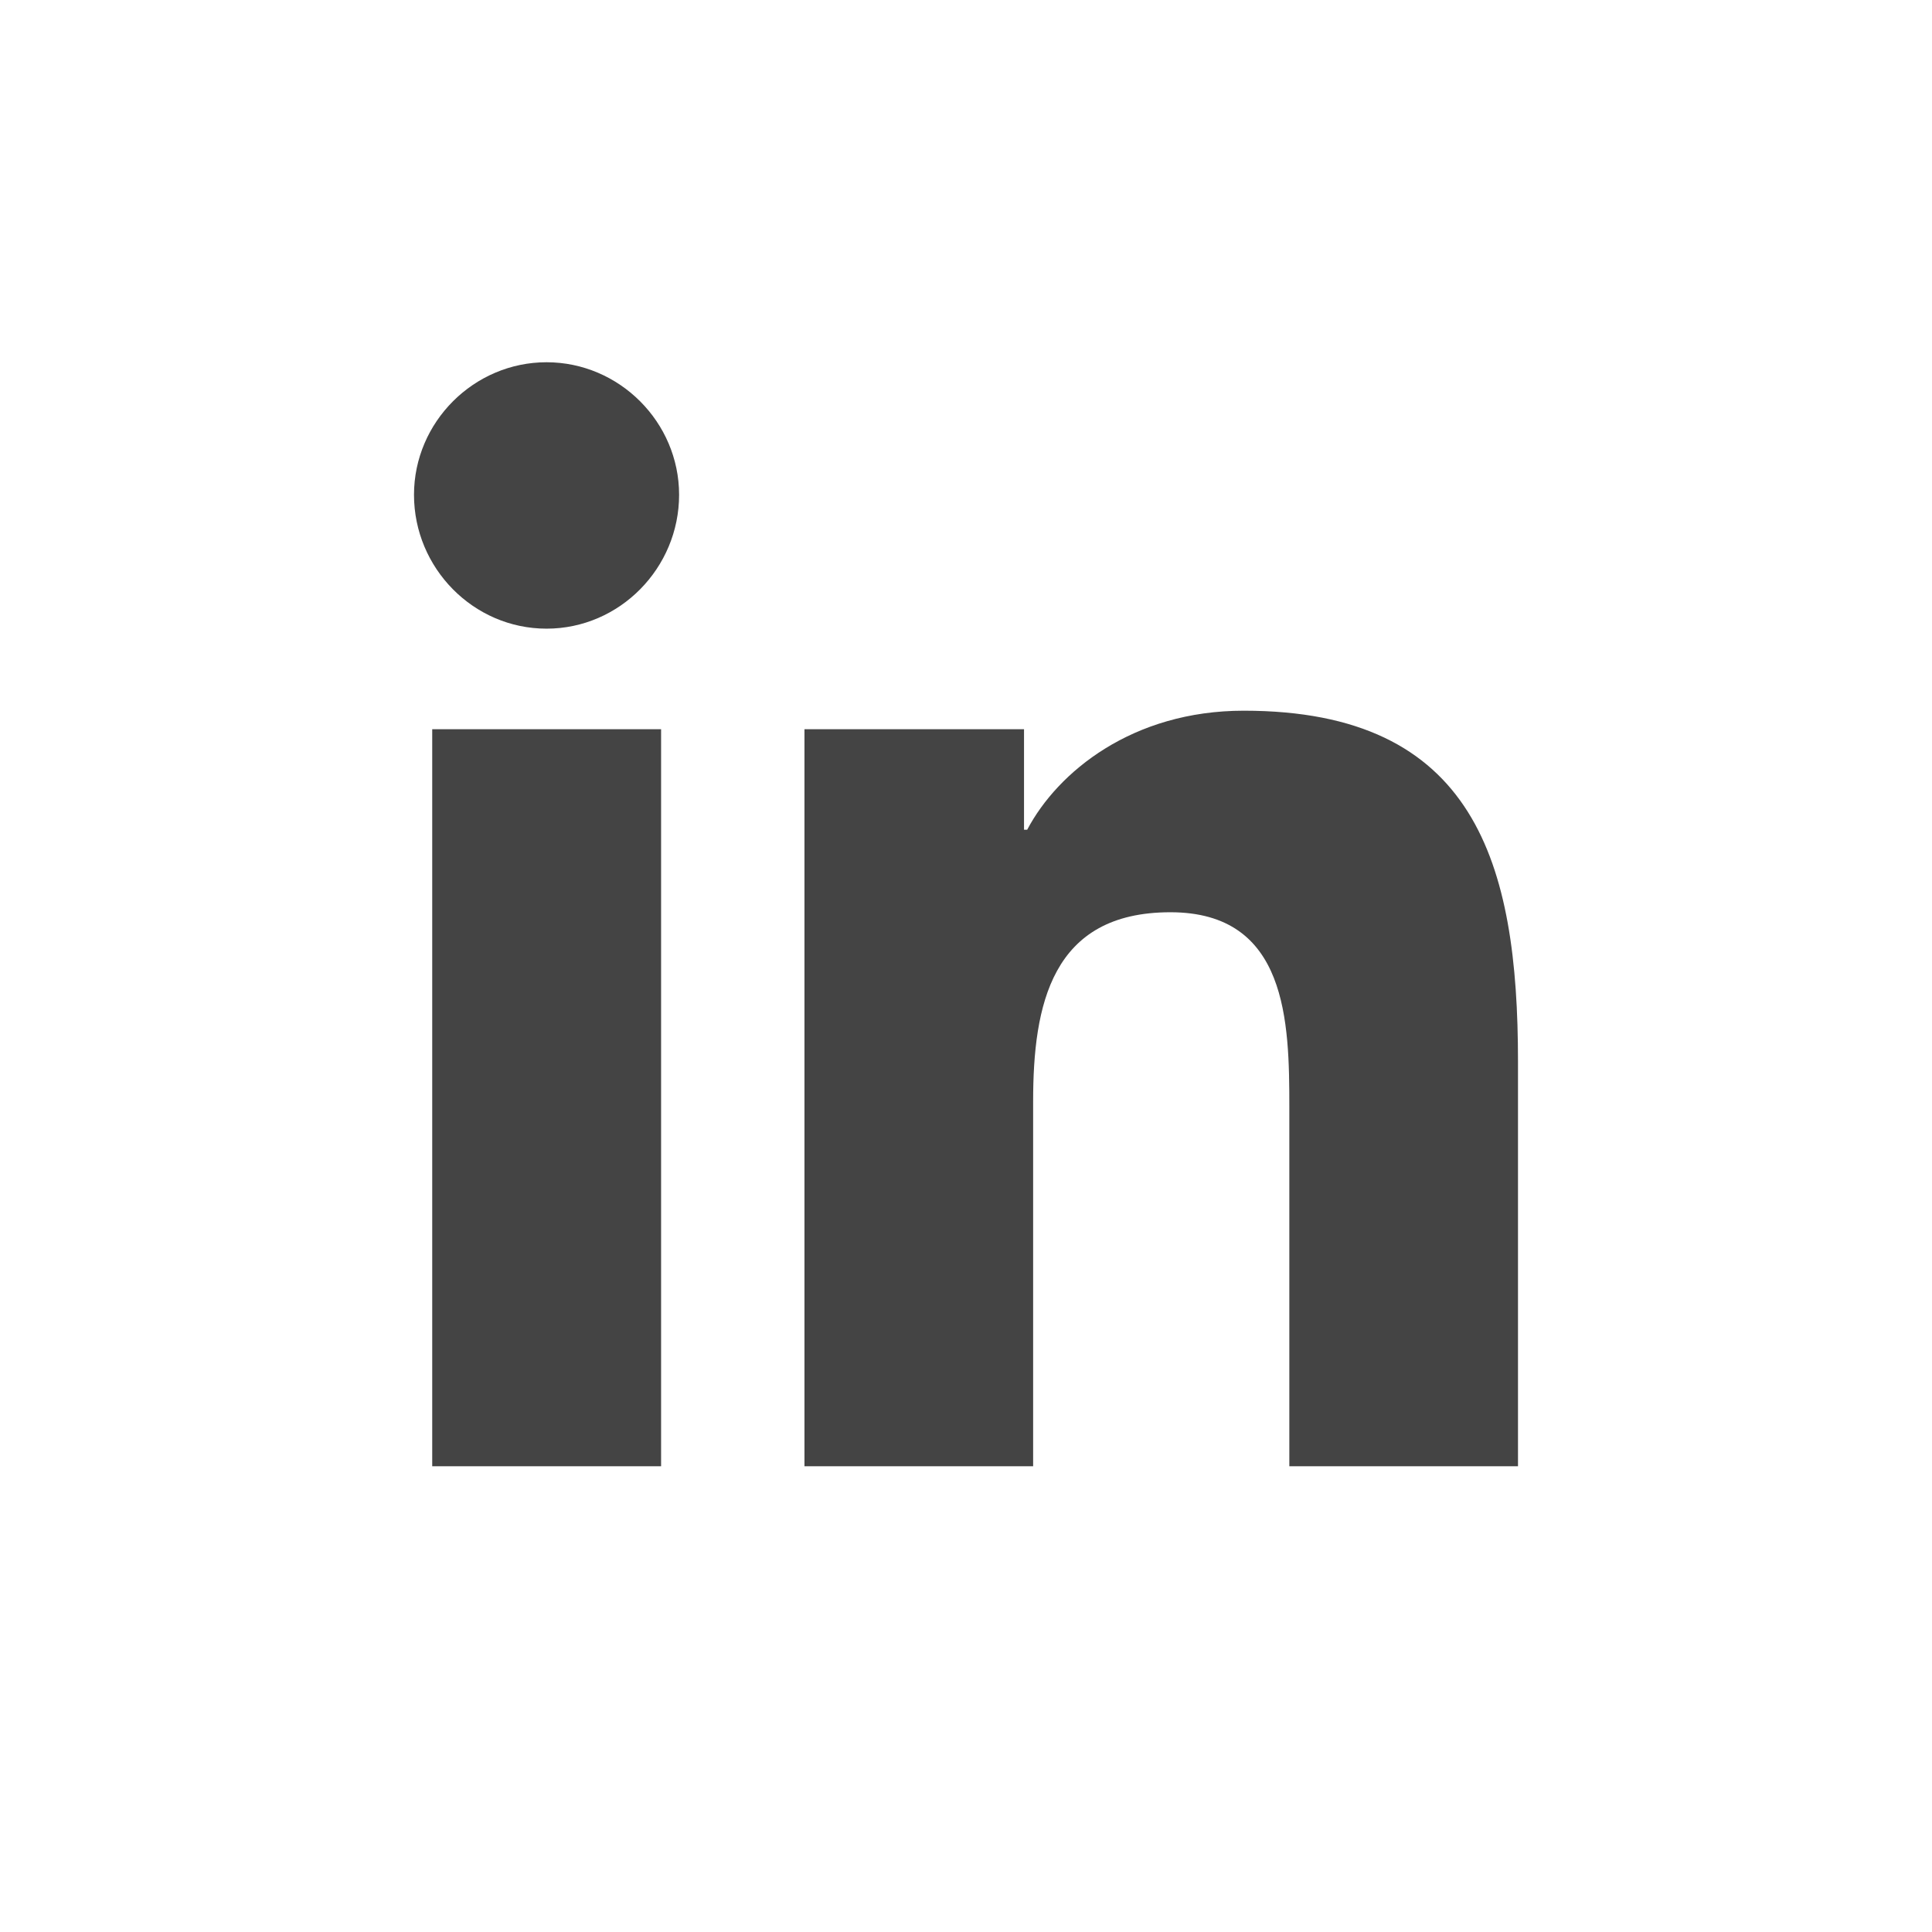
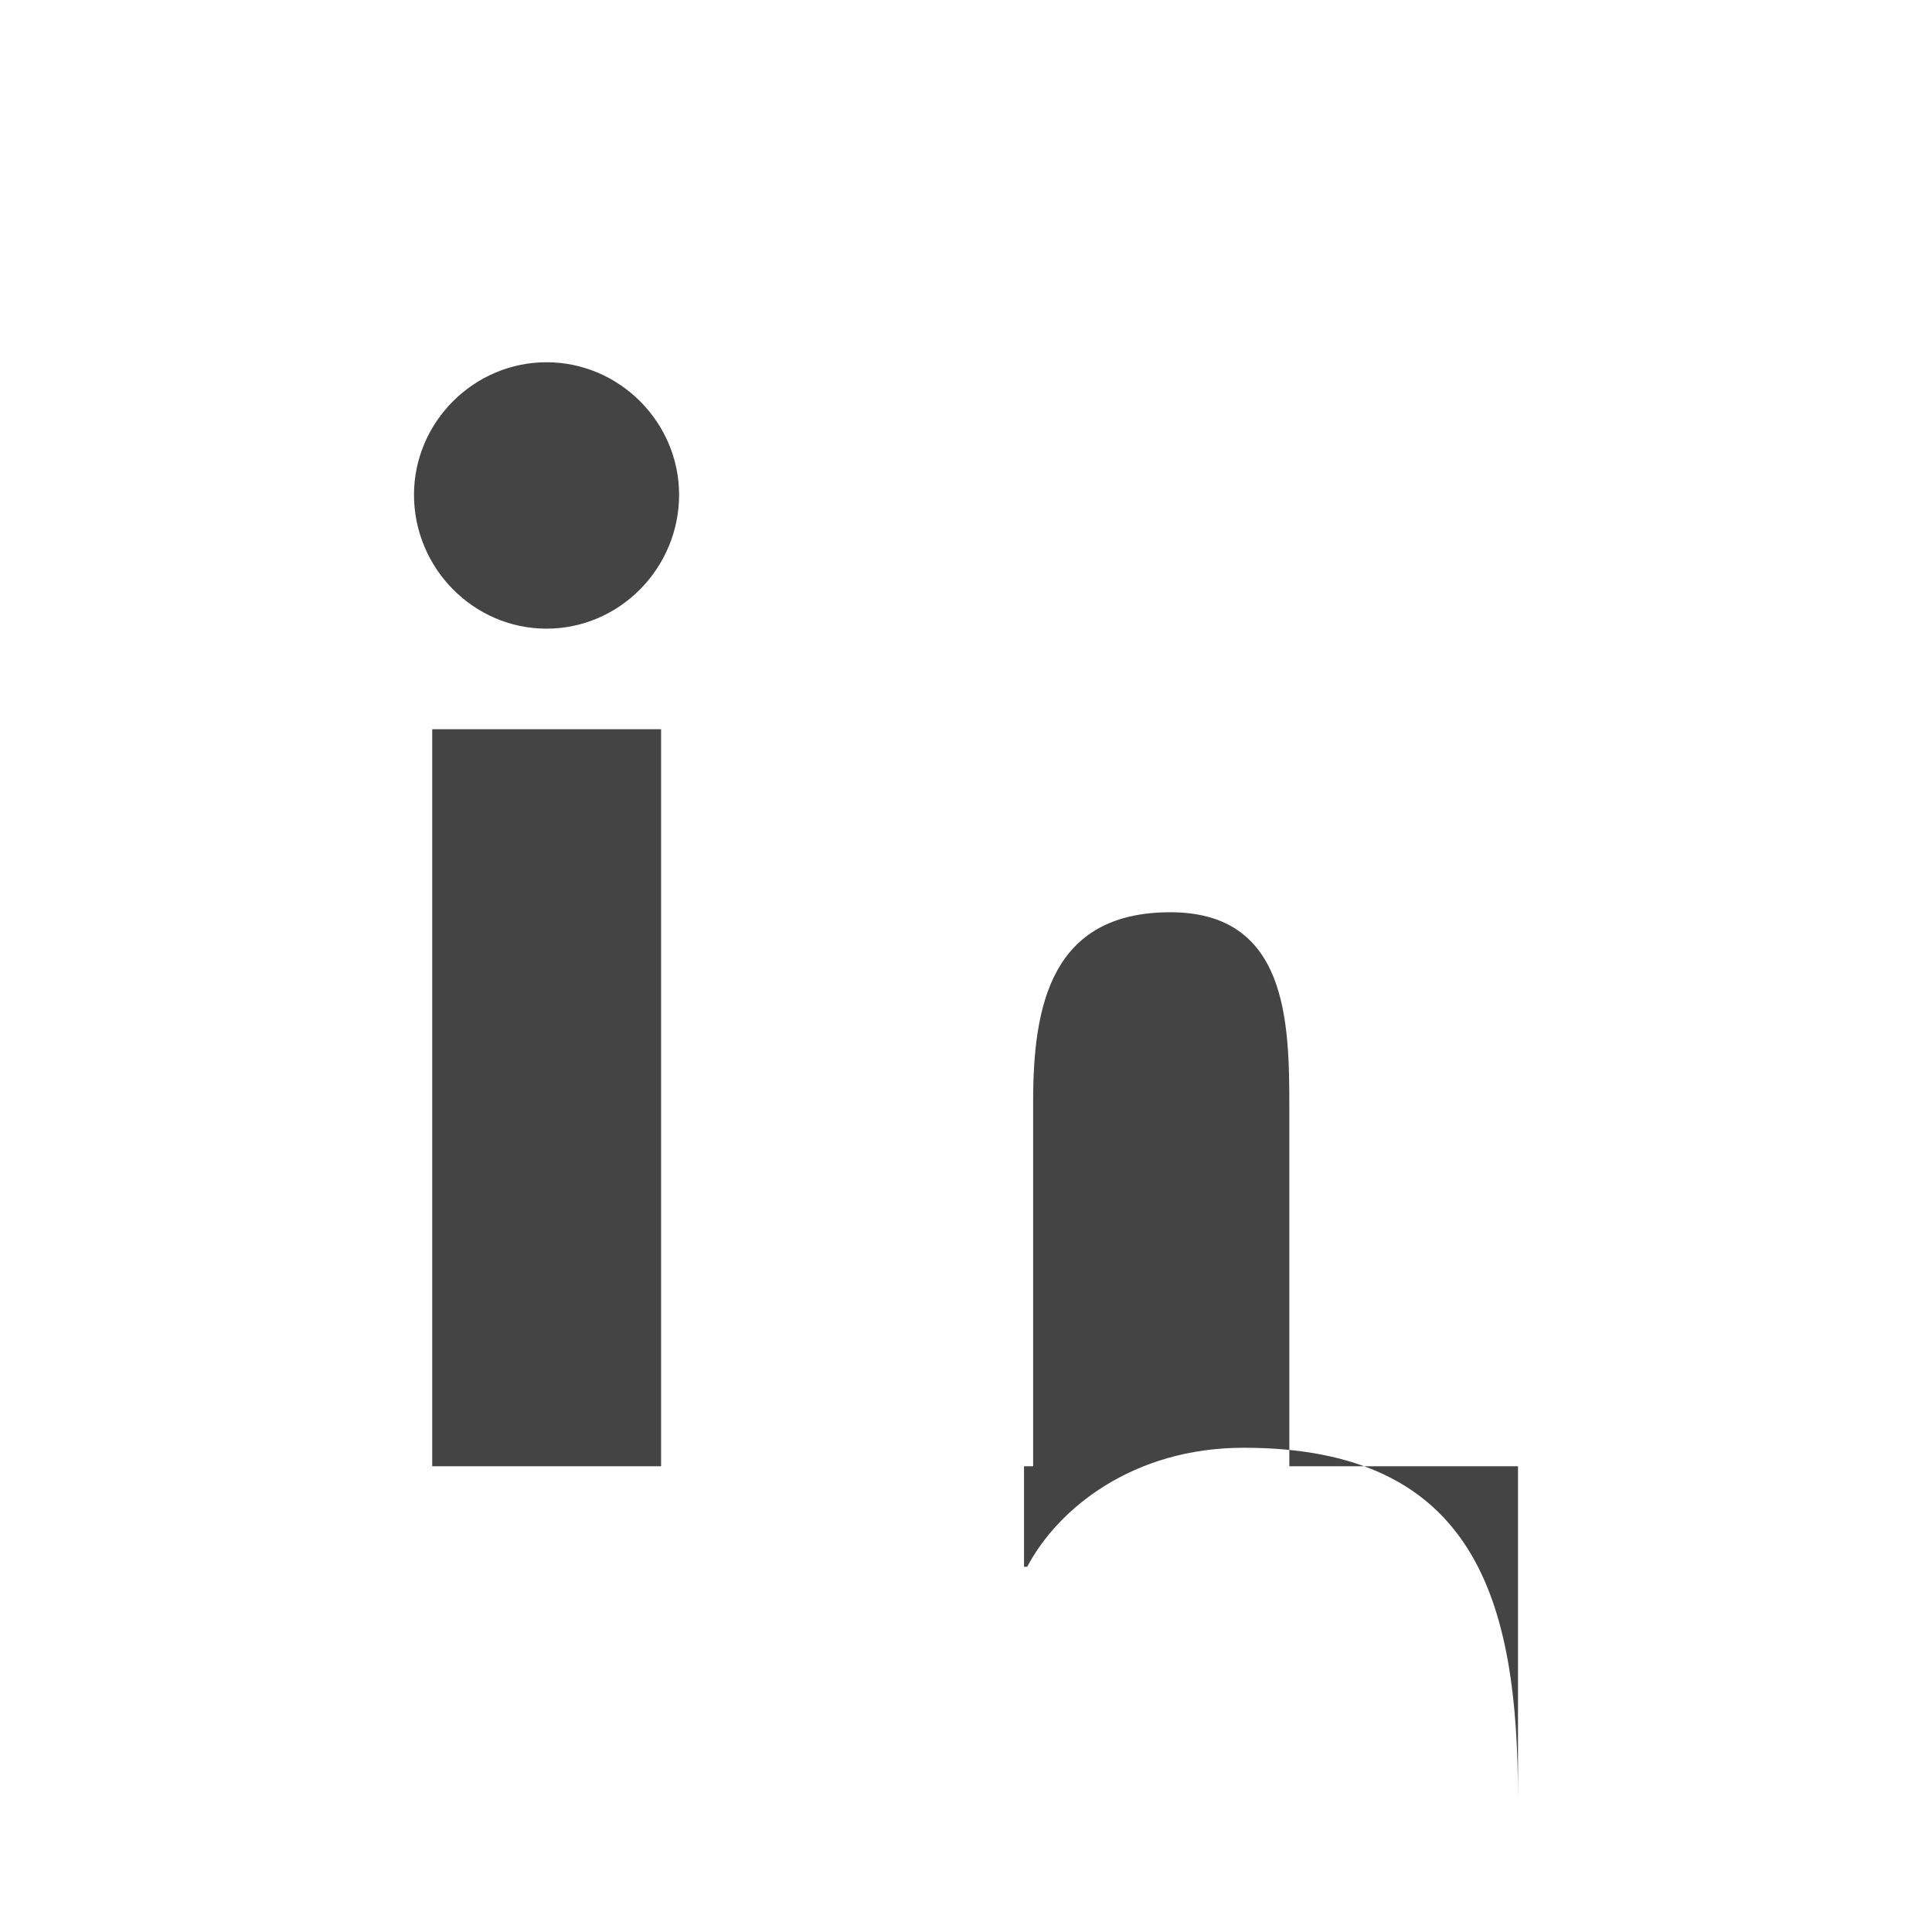
<svg xmlns="http://www.w3.org/2000/svg" width="100%" height="100%" viewBox="0 0 28 28" version="1.1" xml:space="preserve" style="fill-rule:evenodd;clip-rule:evenodd;stroke-linejoin:round;stroke-miterlimit:2;">
  <g id="SN">
-     <path d="M9.581,21.25l-3.317,0l0,-10.682l3.317,-0l0,10.682Zm-1.66,-12.139c-1.061,-0 -1.921,-0.879 -1.921,-1.94c0,-1.053 0.867,-1.921 1.921,-1.921c1.054,0 1.921,0.868 1.921,1.921c0,1.061 -0.861,1.94 -1.921,1.94Zm14.079,12.139l-3.314,0l0,-5.2c0,-1.239 -0.025,-2.829 -1.724,-2.829c-1.725,0 -1.989,1.347 -1.989,2.74l-0,5.289l-3.314,0l0,-10.682l3.182,-0l-0,1.457l0.046,0c0.443,-0.839 1.525,-1.725 3.139,-1.725c3.357,0 3.974,2.211 3.974,5.082l0,5.868Z" style="fill:#444;fill-rule:nonzero;" />
+     <path d="M9.581,21.25l-3.317,0l0,-10.682l3.317,-0l0,10.682Zm-1.66,-12.139c-1.061,-0 -1.921,-0.879 -1.921,-1.94c0,-1.053 0.867,-1.921 1.921,-1.921c1.054,0 1.921,0.868 1.921,1.921c0,1.061 -0.861,1.94 -1.921,1.94Zm14.079,12.139l-3.314,0l0,-5.2c0,-1.239 -0.025,-2.829 -1.724,-2.829c-1.725,0 -1.989,1.347 -1.989,2.74l-0,5.289l-3.314,0l3.182,-0l-0,1.457l0.046,0c0.443,-0.839 1.525,-1.725 3.139,-1.725c3.357,0 3.974,2.211 3.974,5.082l0,5.868Z" style="fill:#444;fill-rule:nonzero;" />
  </g>
</svg>